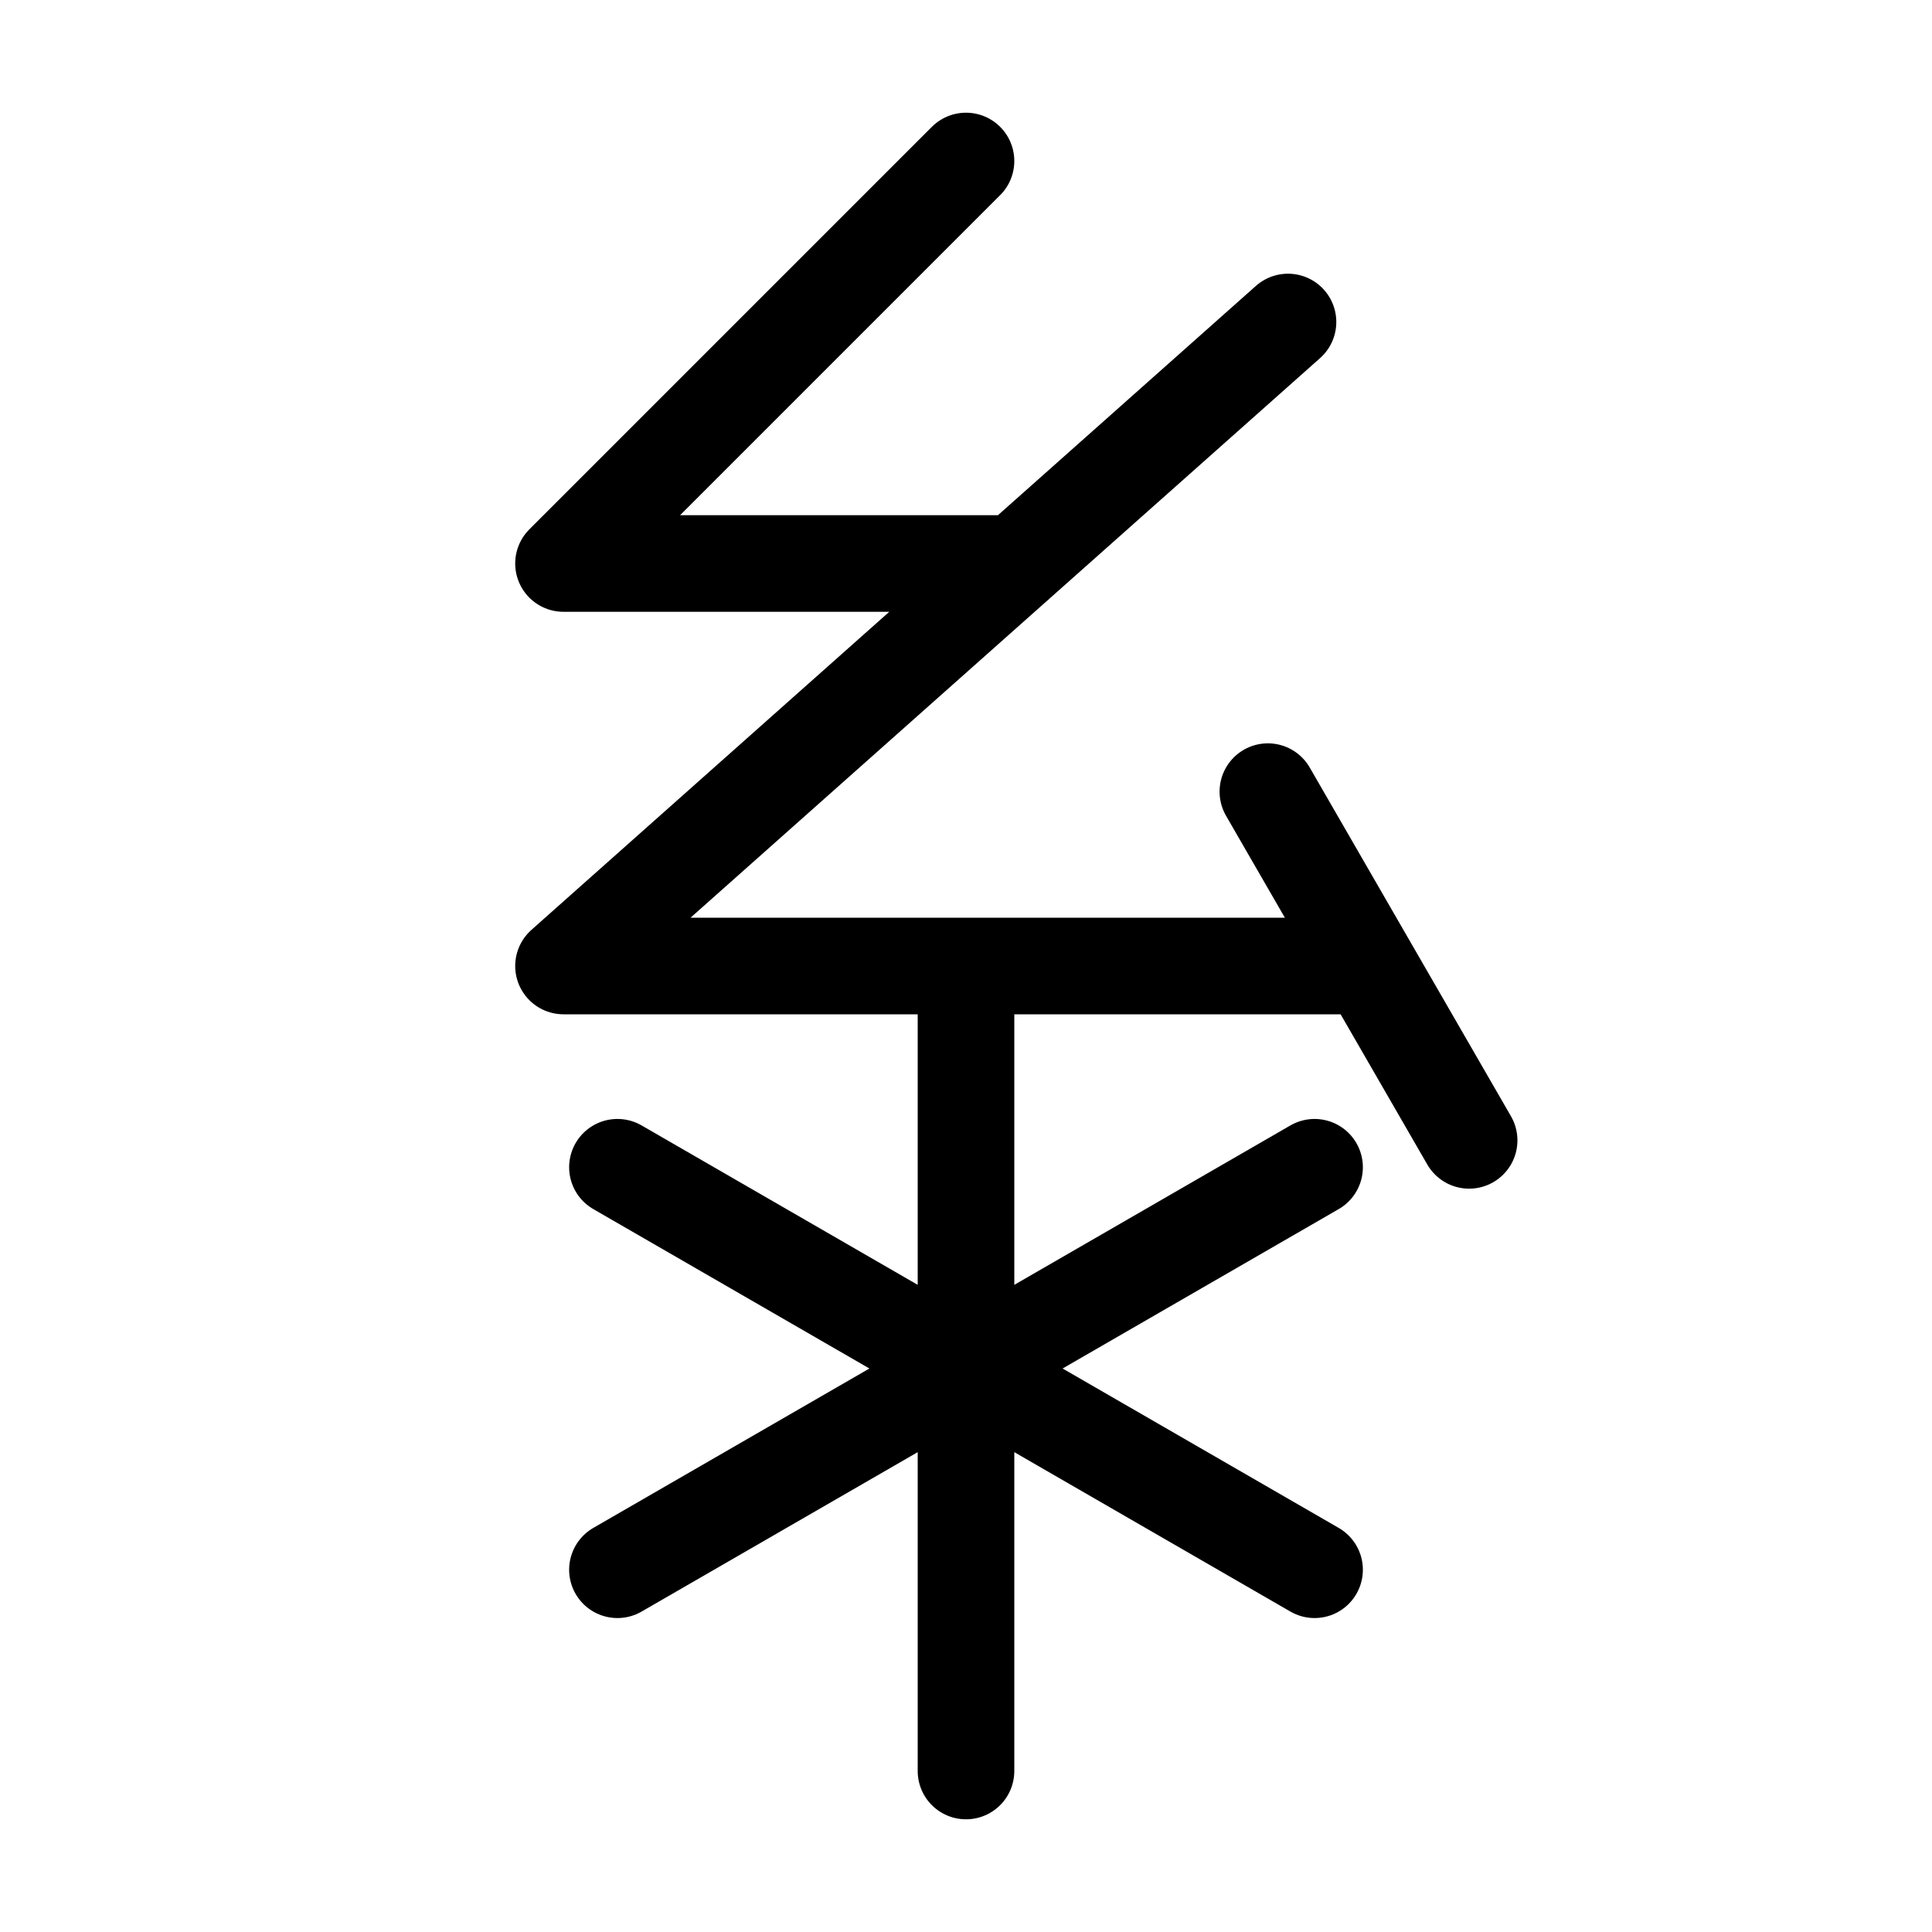
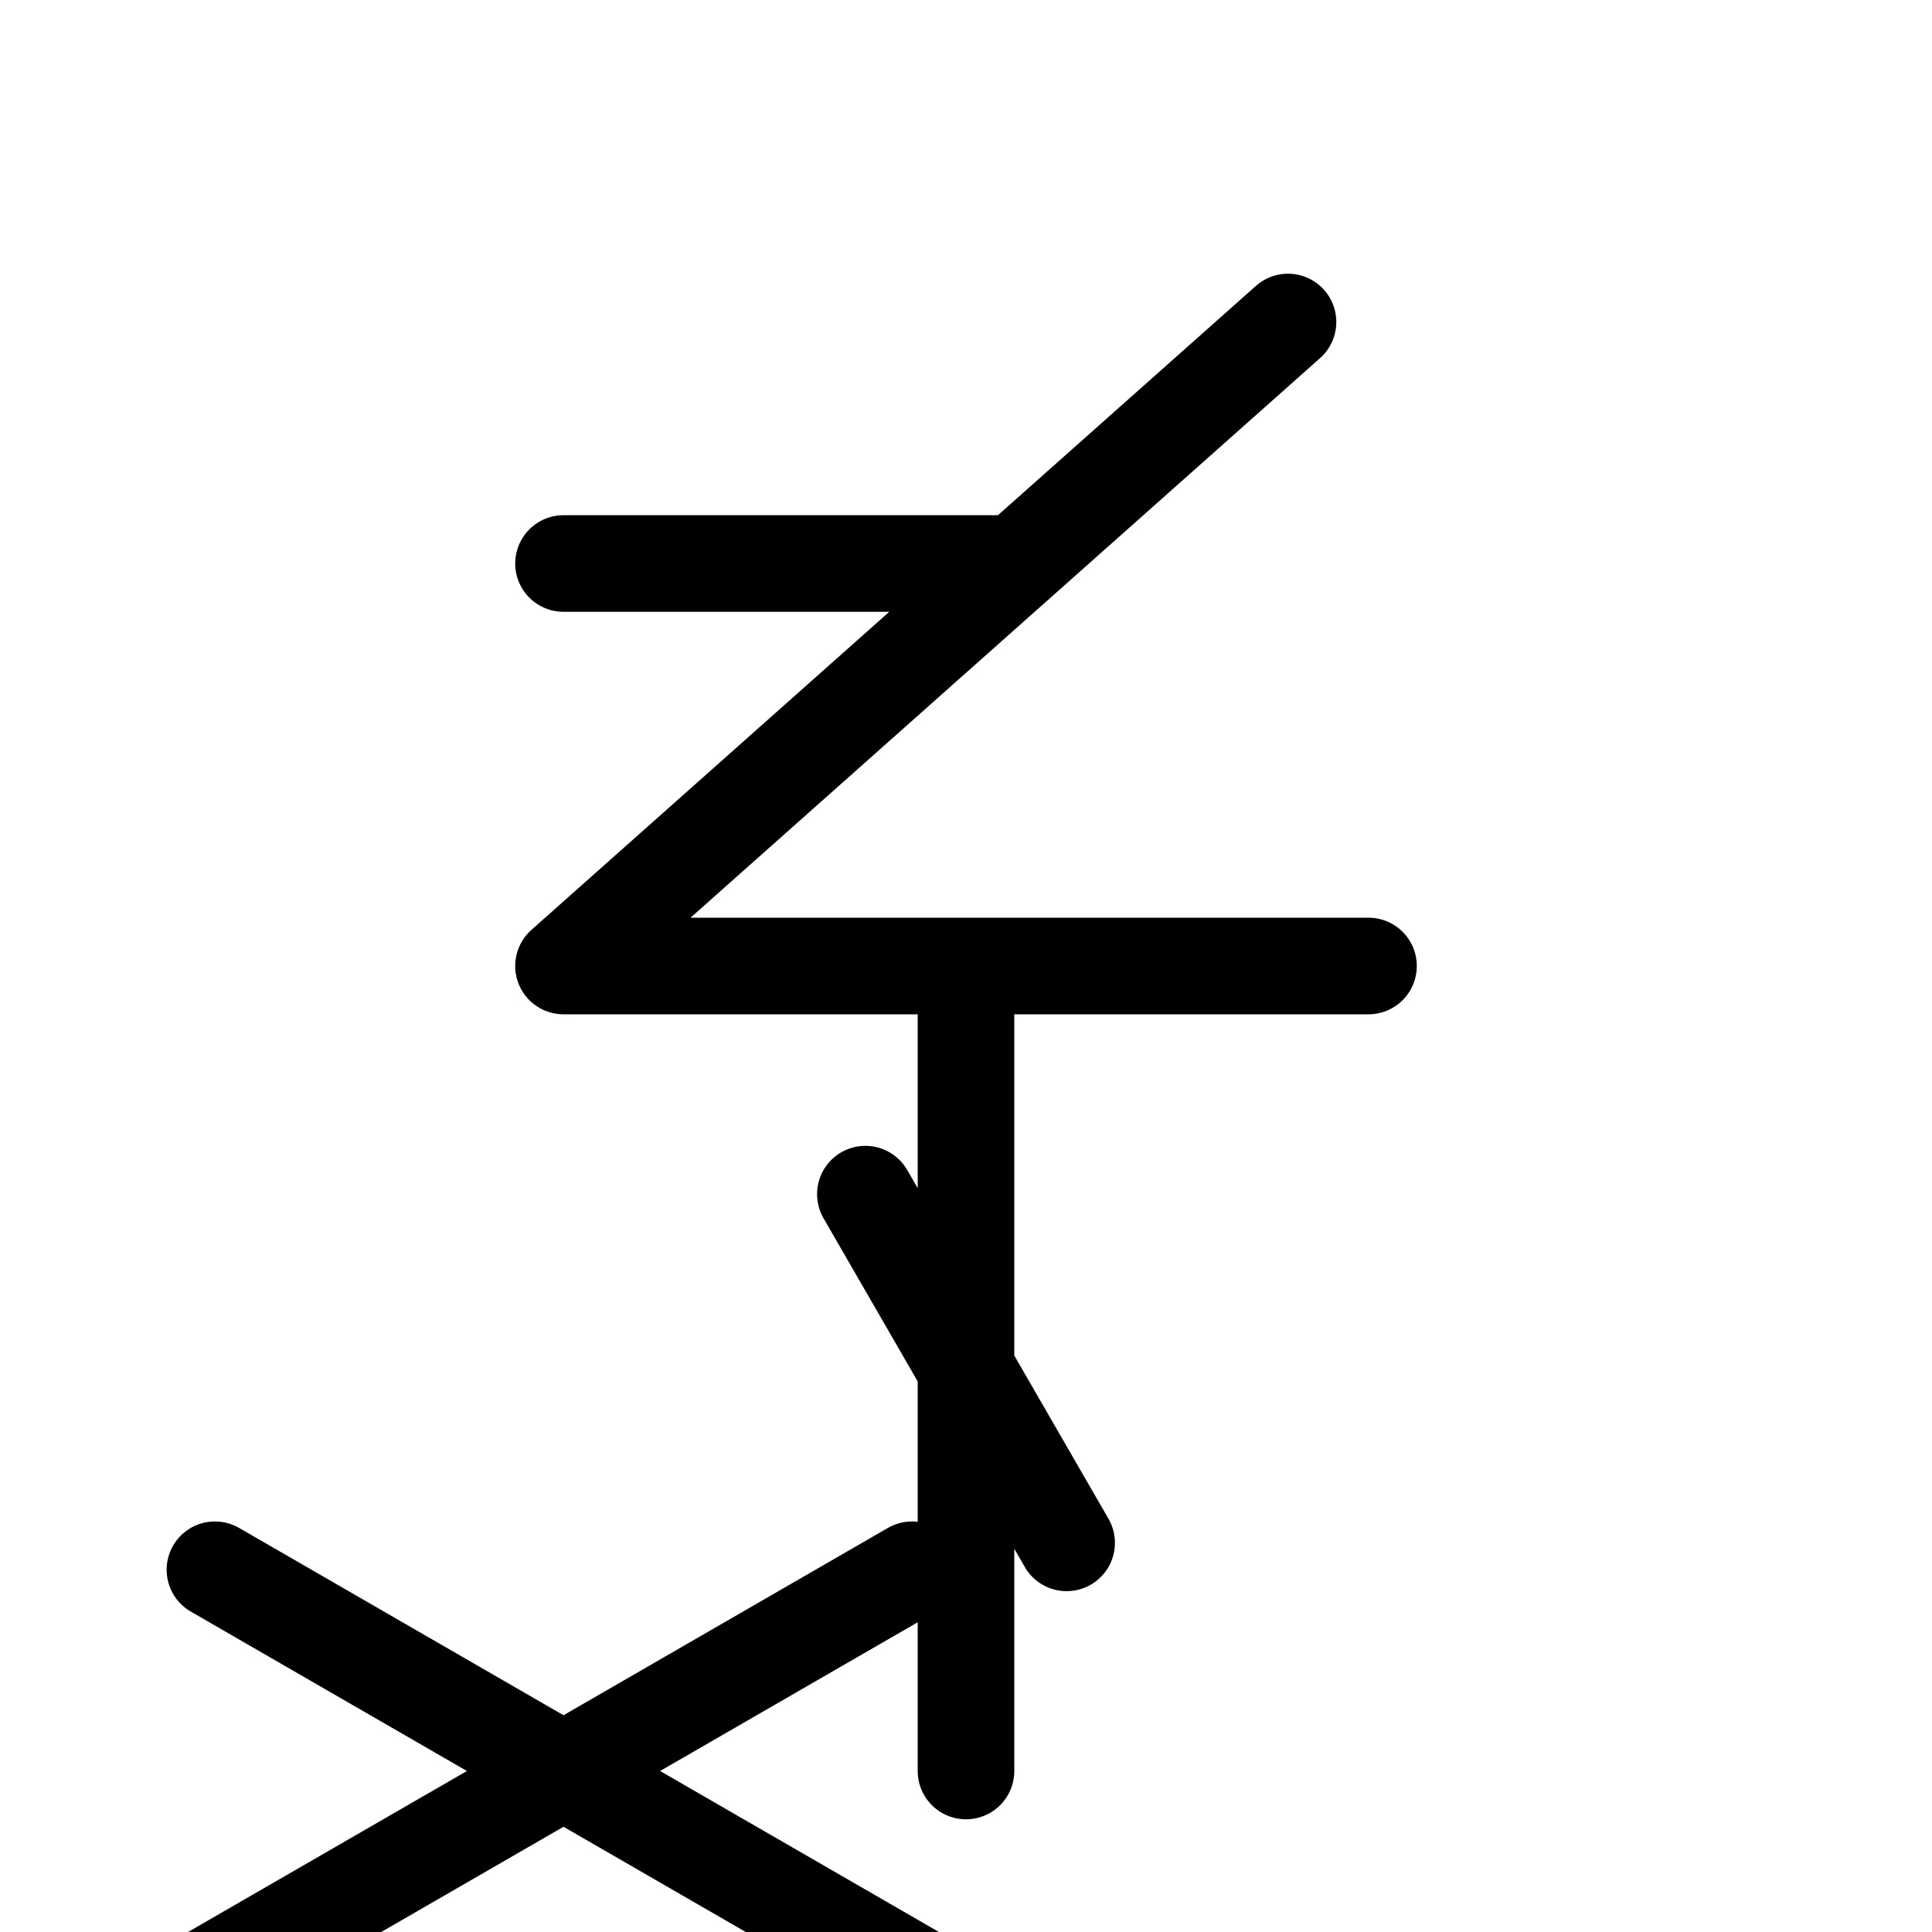
<svg xmlns="http://www.w3.org/2000/svg" width="16" height="16" viewBox="0 0 12 12">
-   <path style="fill:none;stroke:#000;stroke-width:.6;stroke-linecap:round;stroke-linejoin:round;stroke-miterlimit:10;stroke-dasharray:none;stroke-opacity:1" d="M8.5 6h-5L8 2m-2 9V6m.313-2.5H3.5L6 1m2.165 8.75-4.33-2.5m0 2.5 4.33-2.5m.96-.167-1.25-2.166" />
+   <path style="fill:none;stroke:#000;stroke-width:.6;stroke-linecap:round;stroke-linejoin:round;stroke-miterlimit:10;stroke-dasharray:none;stroke-opacity:1" d="M8.5 6h-5L8 2m-2 9V6m.313-2.5H3.5m2.165 8.75-4.33-2.5m0 2.5 4.33-2.5m.96-.167-1.25-2.166" />
</svg>